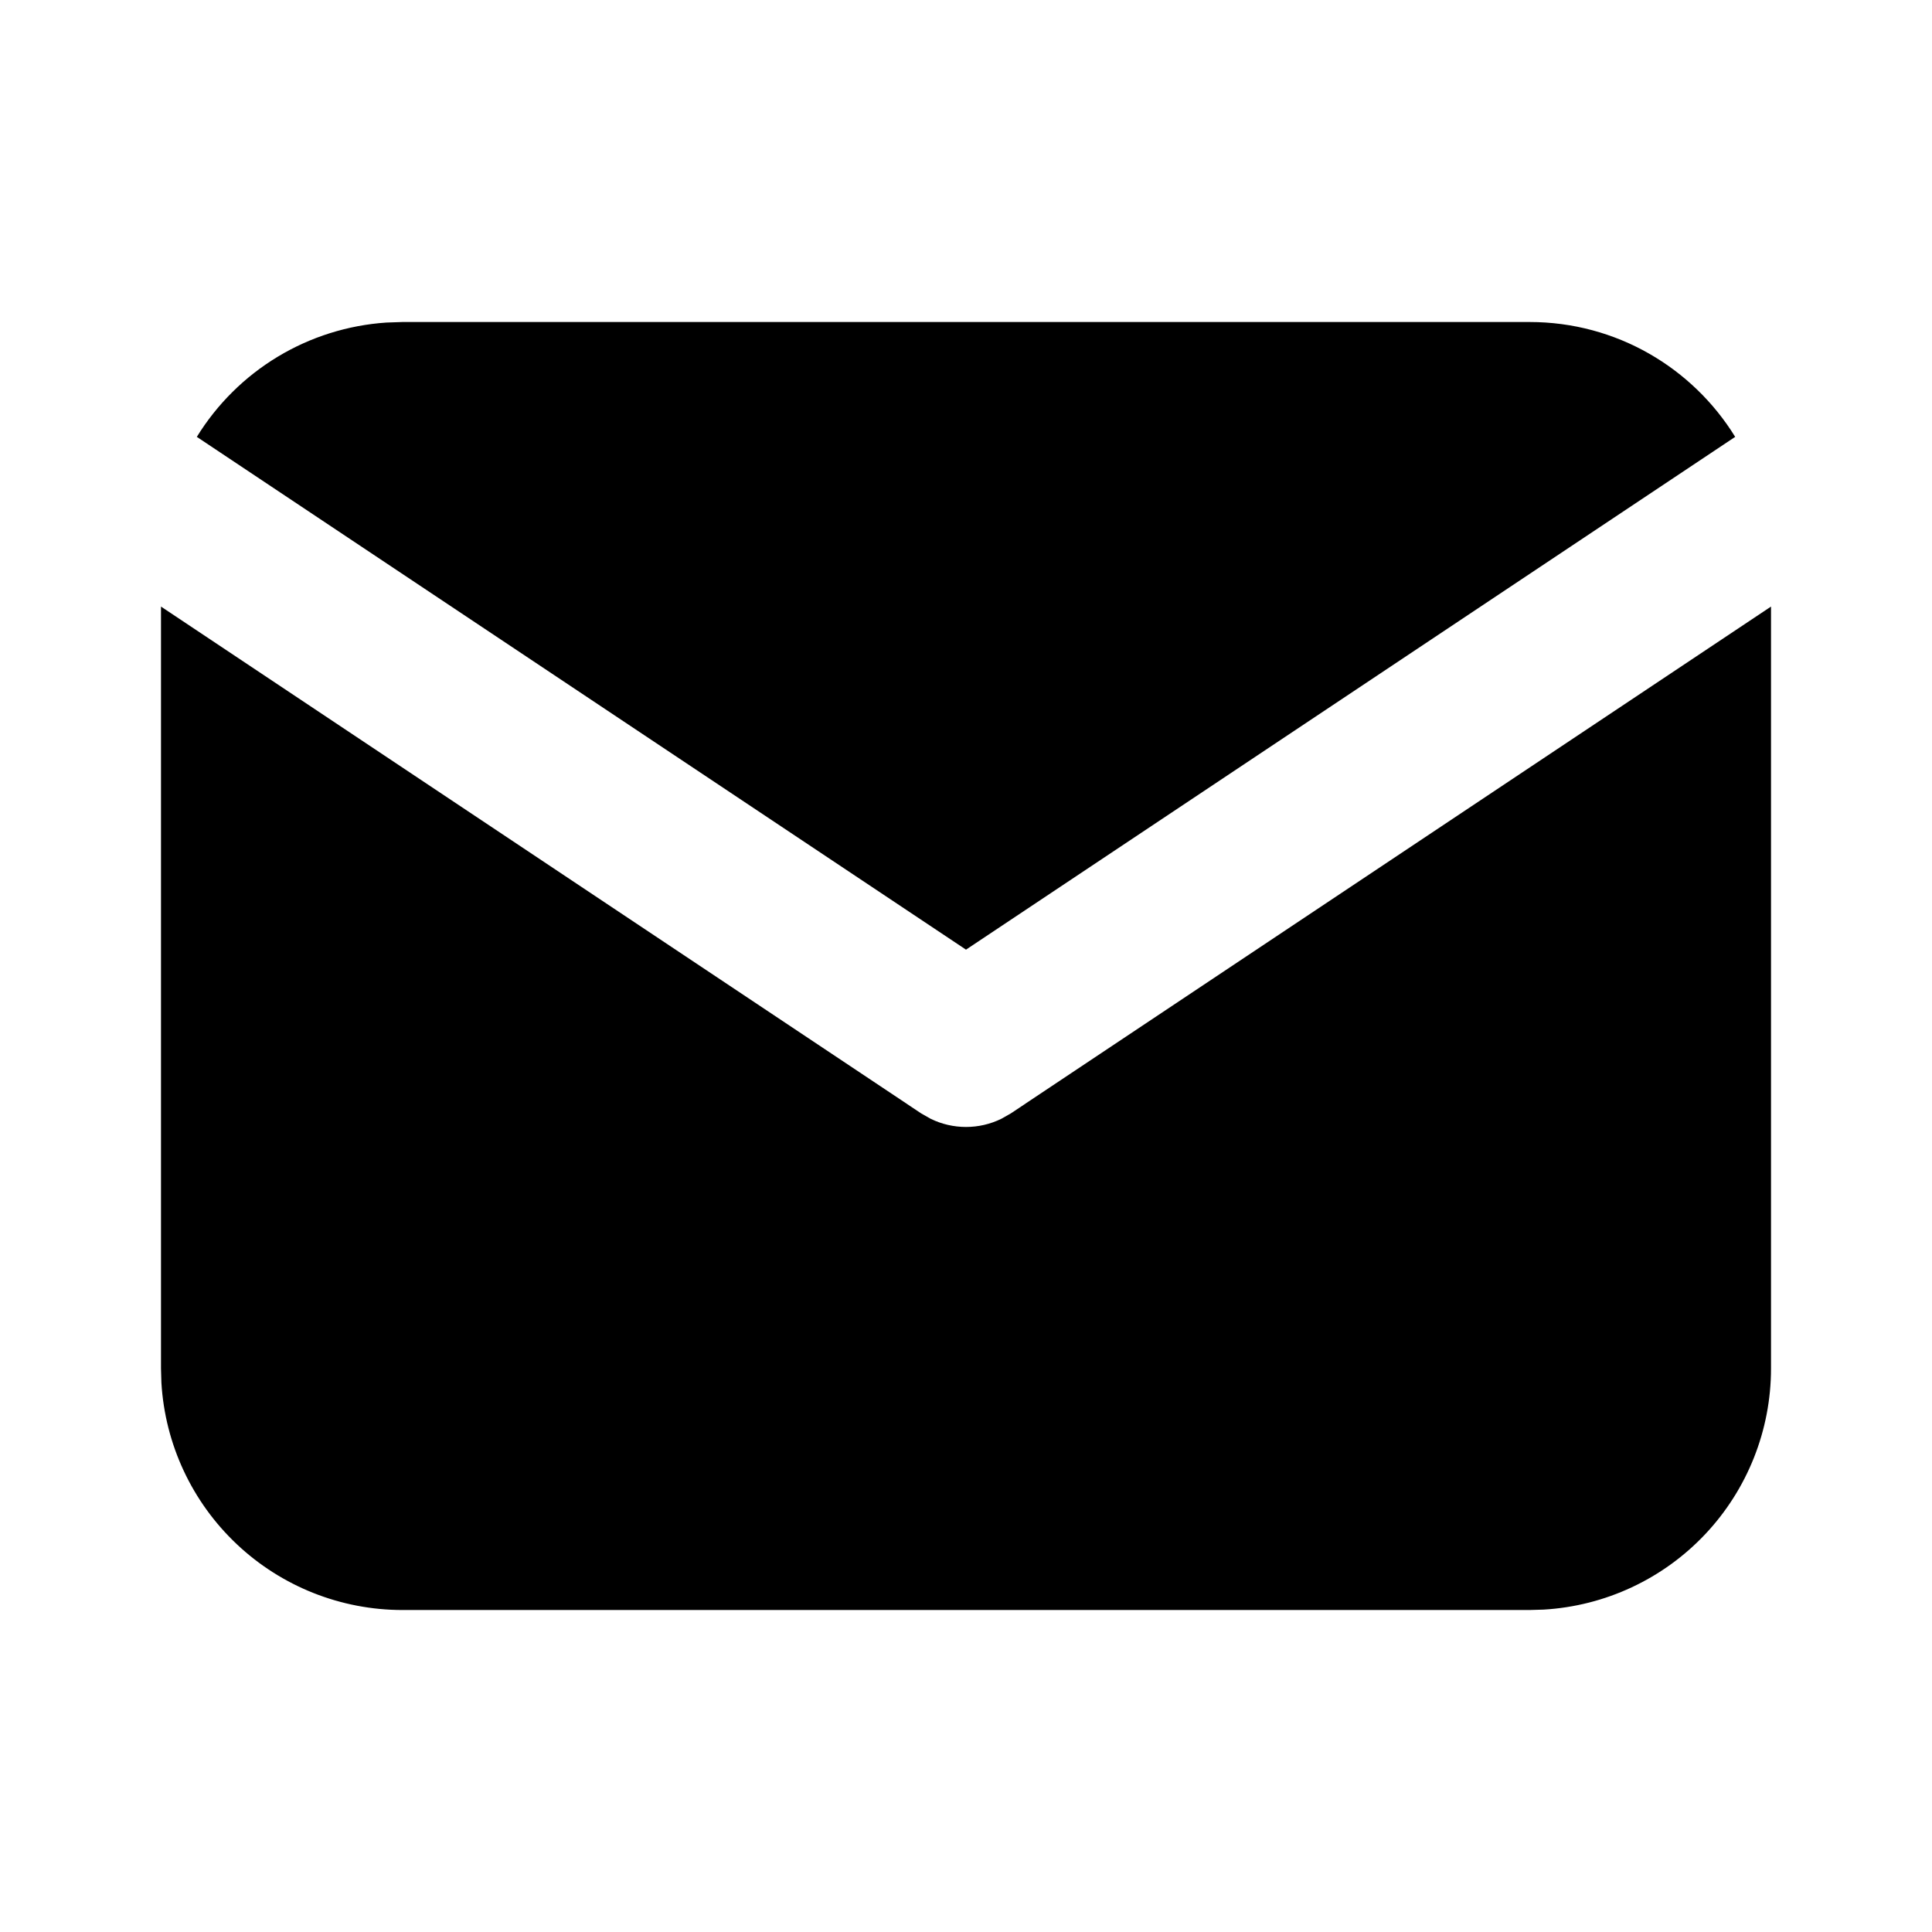
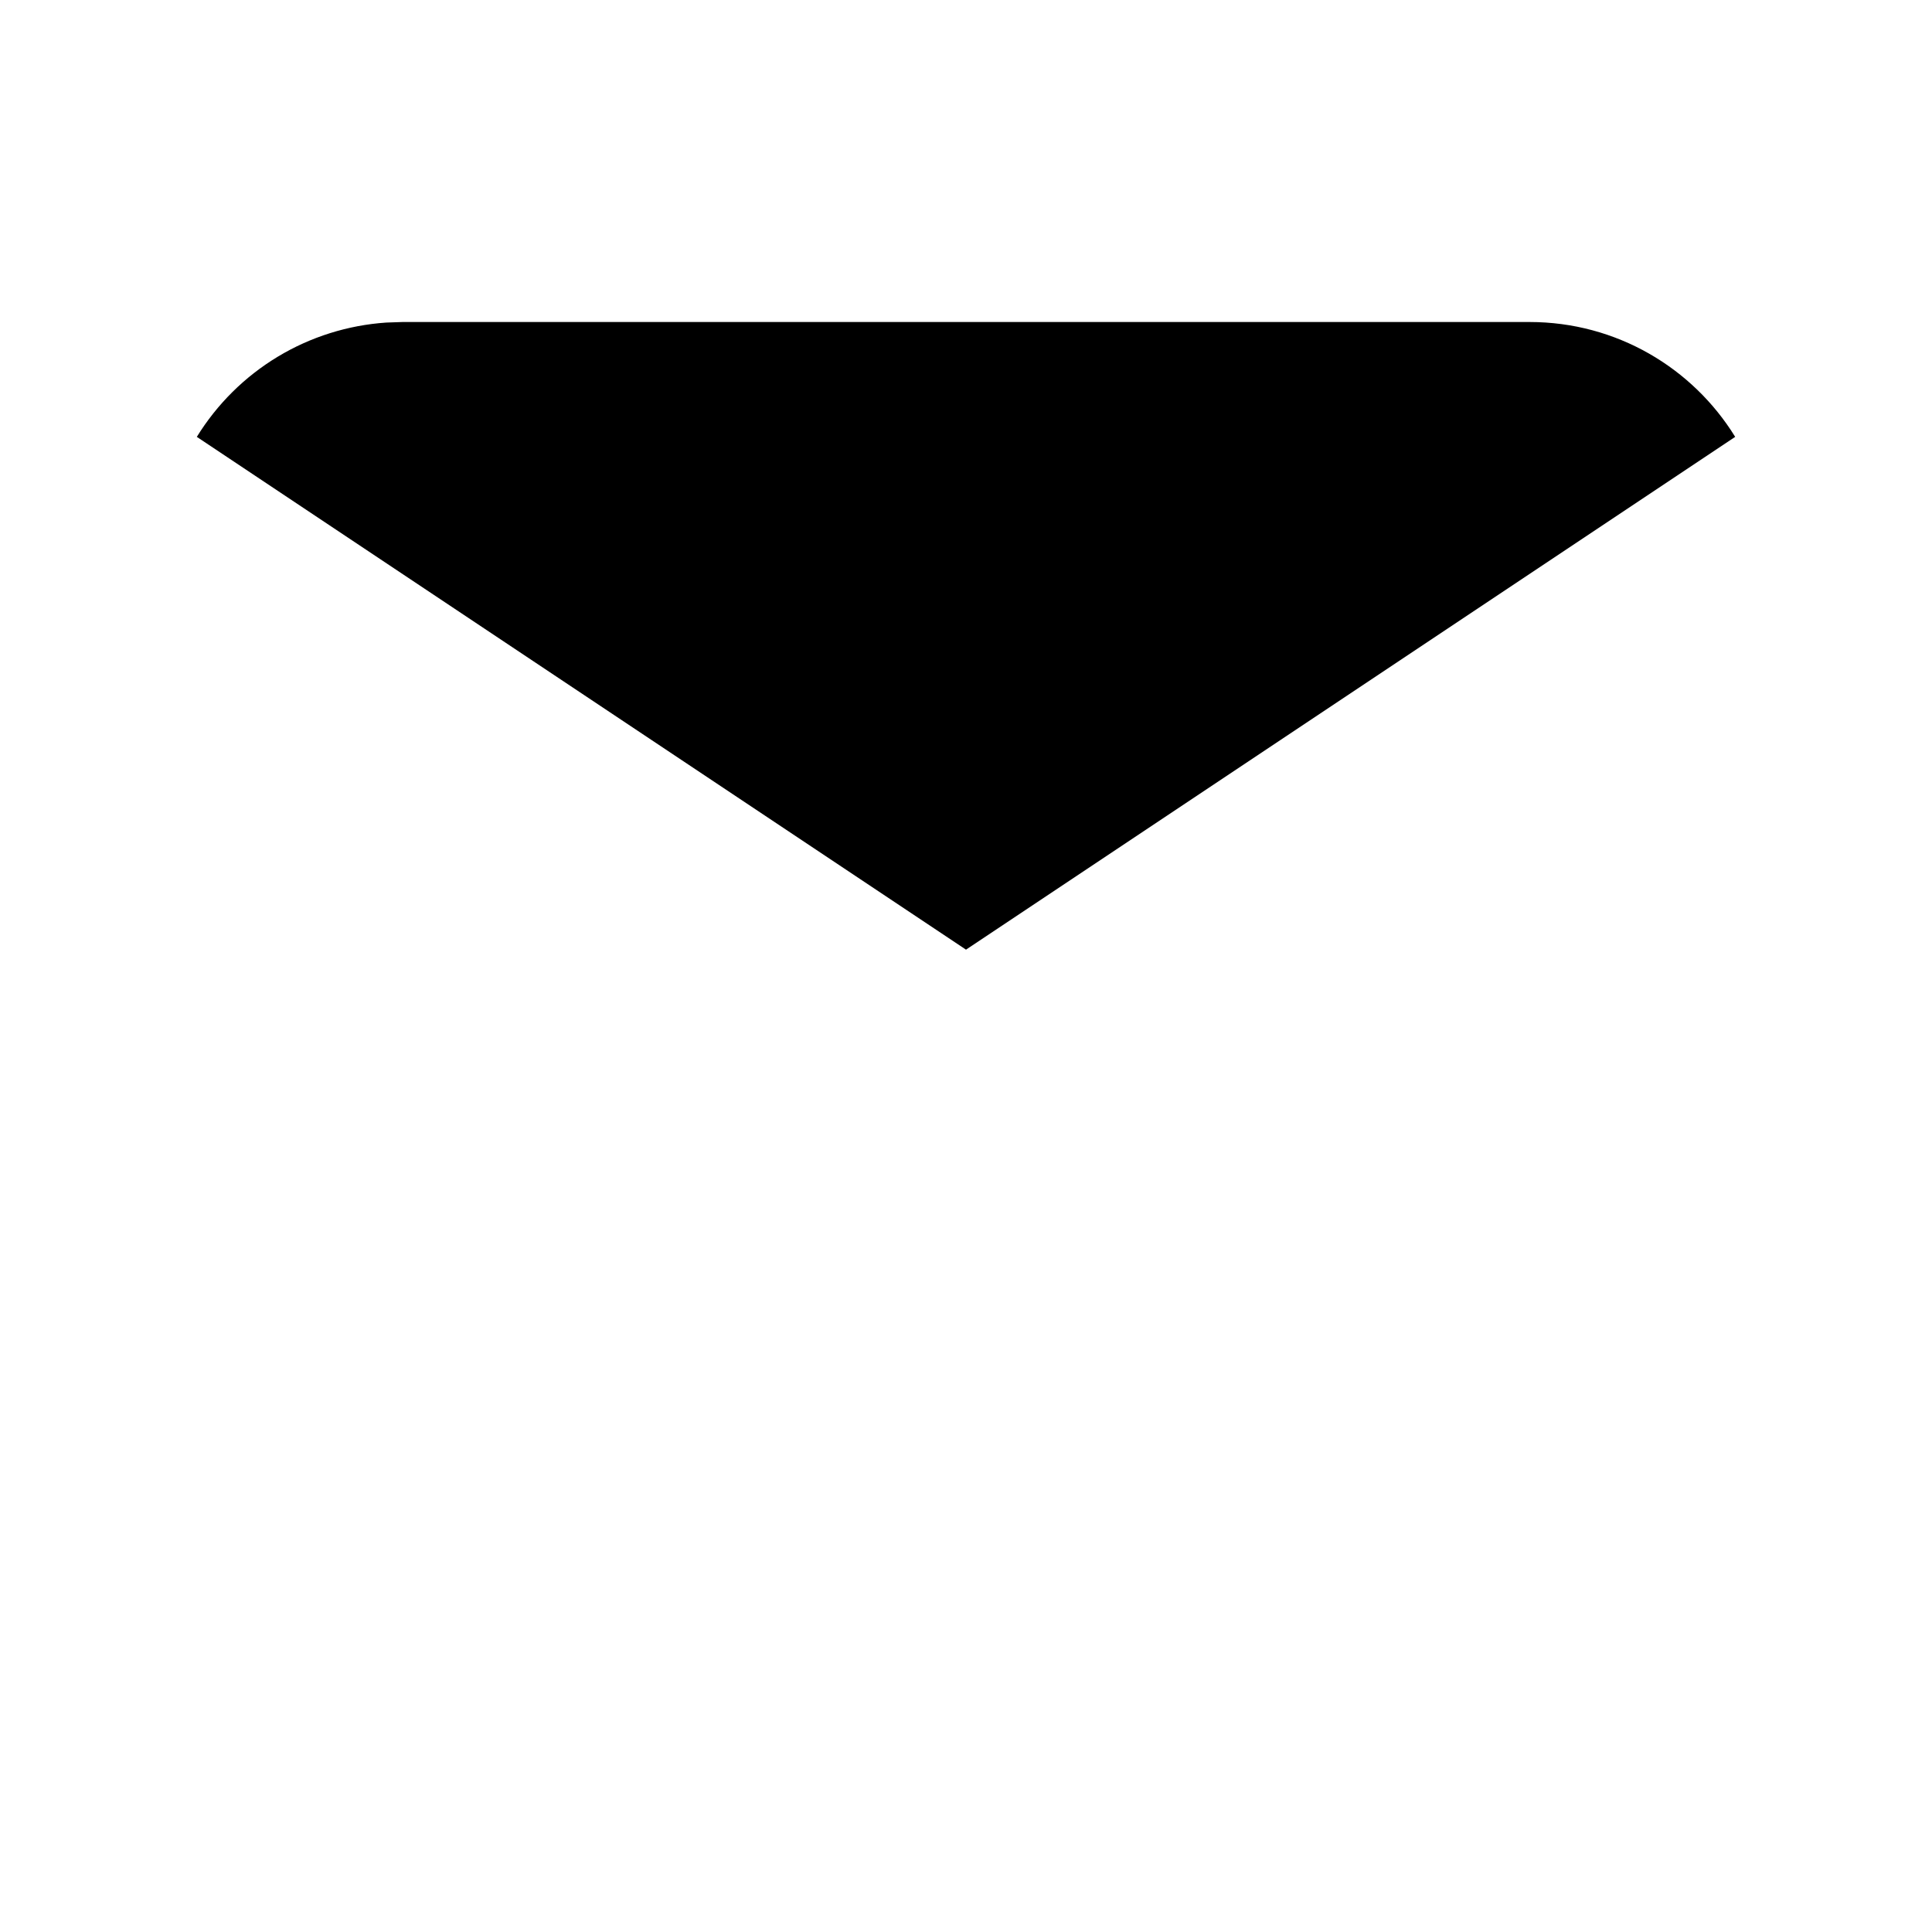
<svg xmlns="http://www.w3.org/2000/svg" width="70" height="70" viewBox="0 0 70 70" fill="none">
-   <path d="M64.167 21.977V49.584C64.167 51.816 63.314 53.963 61.783 55.587C60.252 57.211 58.158 58.188 55.93 58.319L55.417 58.334H14.583C12.351 58.334 10.204 57.481 8.58 55.95C6.956 54.419 5.979 52.325 5.848 50.097L5.833 49.584V21.977L33.381 40.344L33.72 40.536C34.118 40.731 34.556 40.832 35 40.832C35.444 40.832 35.882 40.731 36.28 40.536L36.619 40.344L64.167 21.977Z" fill="black" />
  <path d="M55.417 11.667C58.567 11.667 61.329 13.329 62.869 15.829L35 34.408L7.131 15.829C7.863 14.642 8.867 13.646 10.062 12.925C11.256 12.205 12.605 11.781 13.997 11.687L14.583 11.667H55.417Z" fill="black" />
</svg>